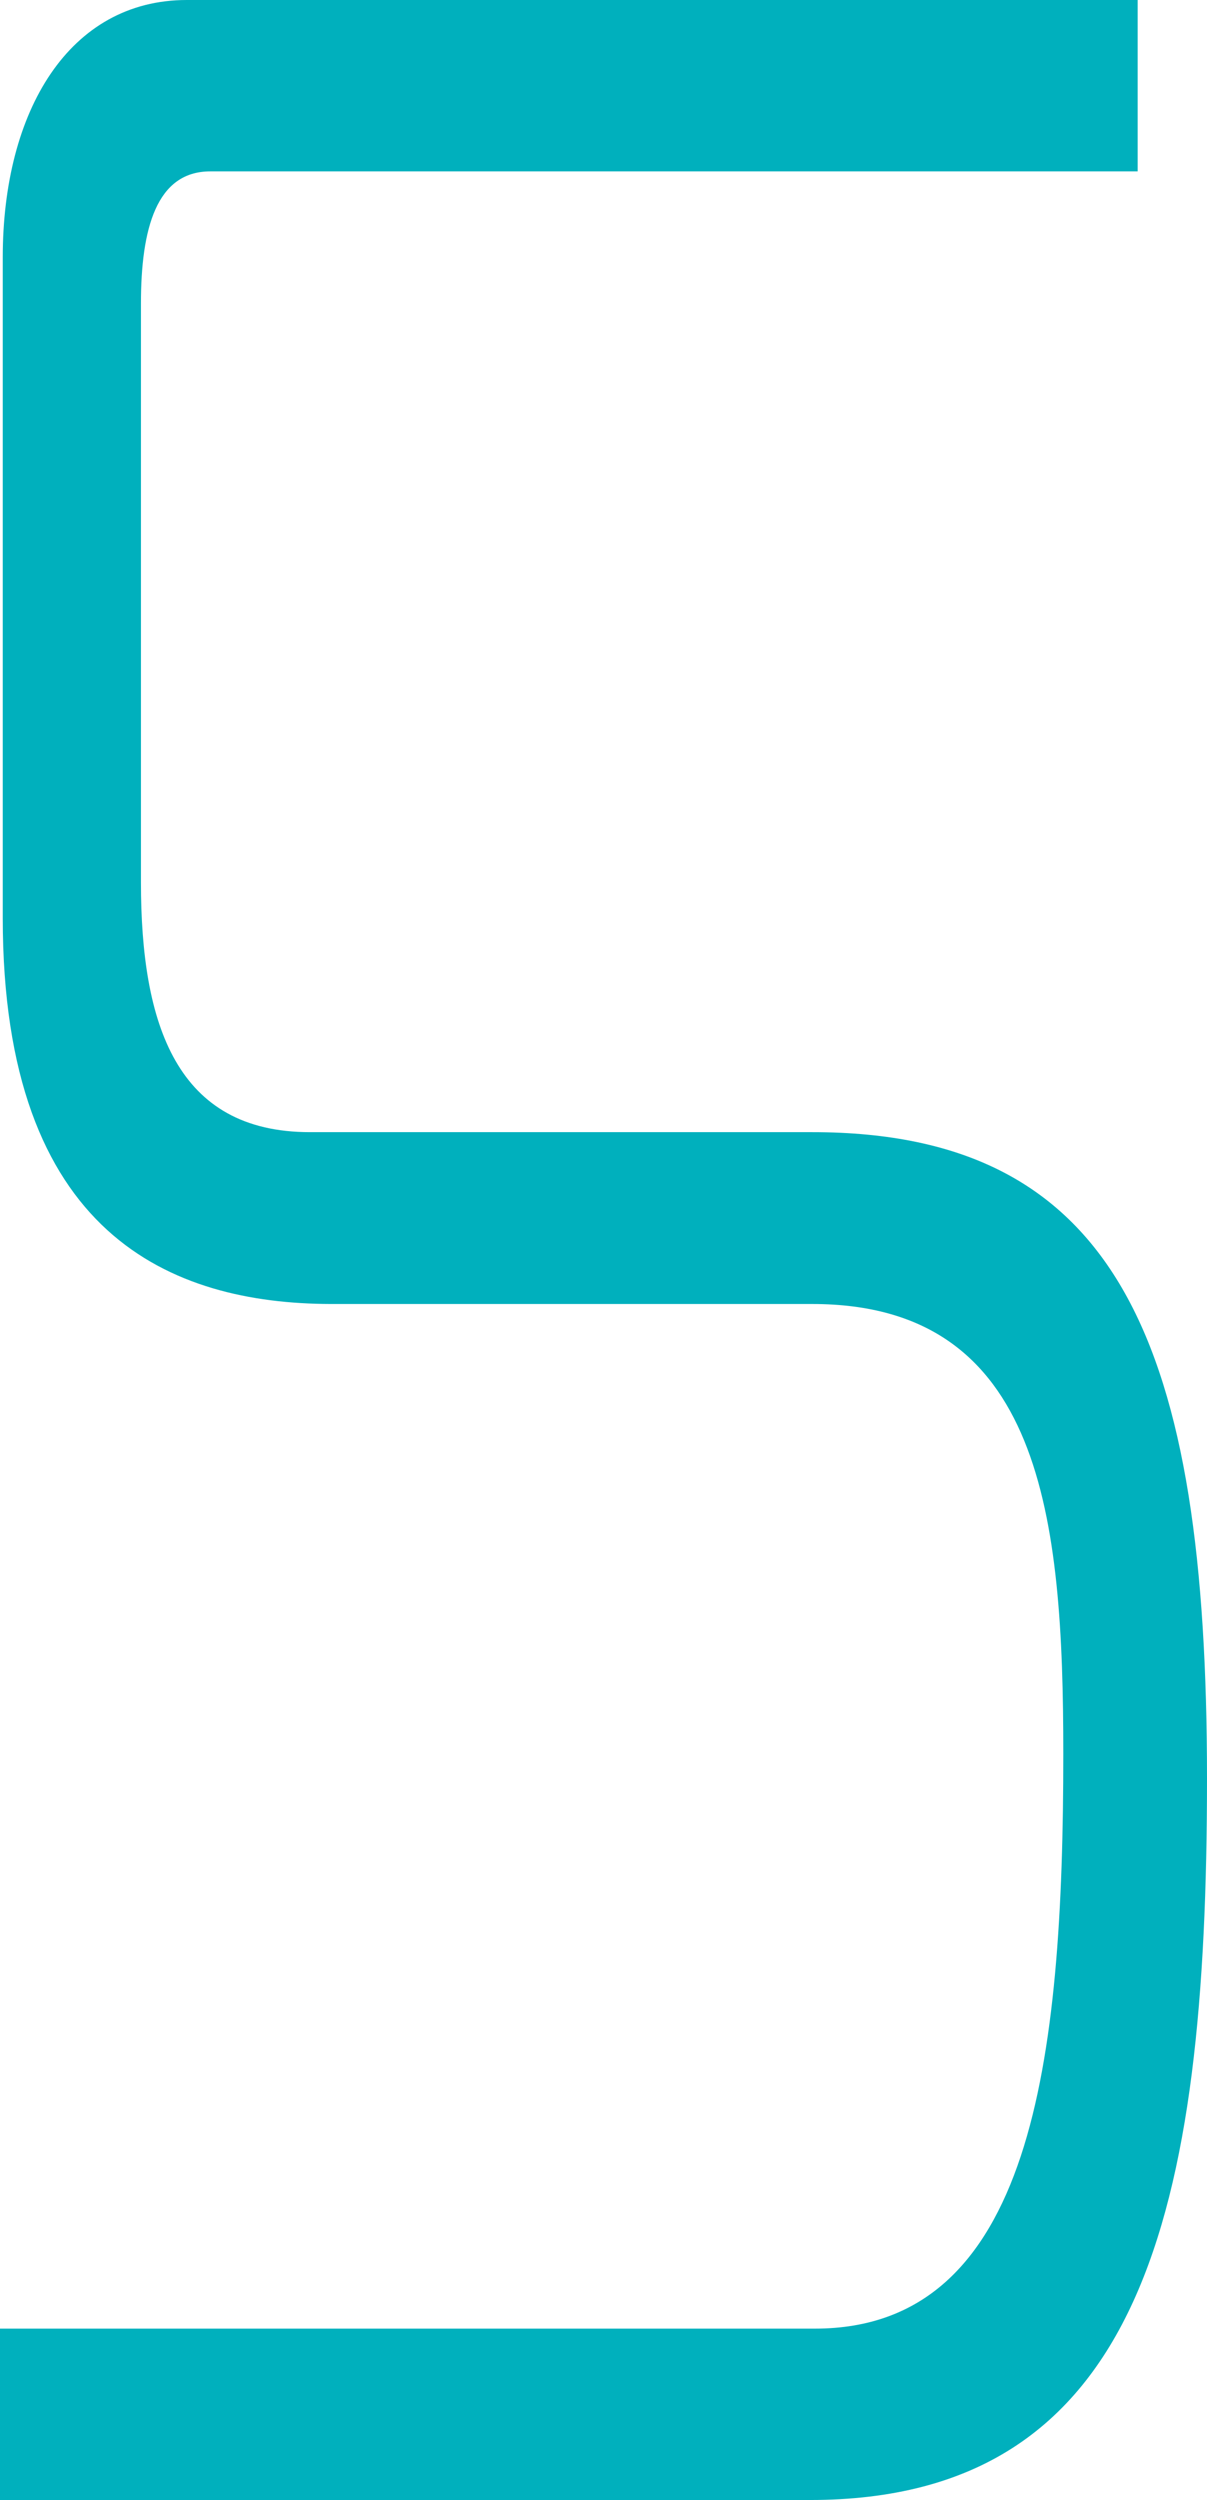
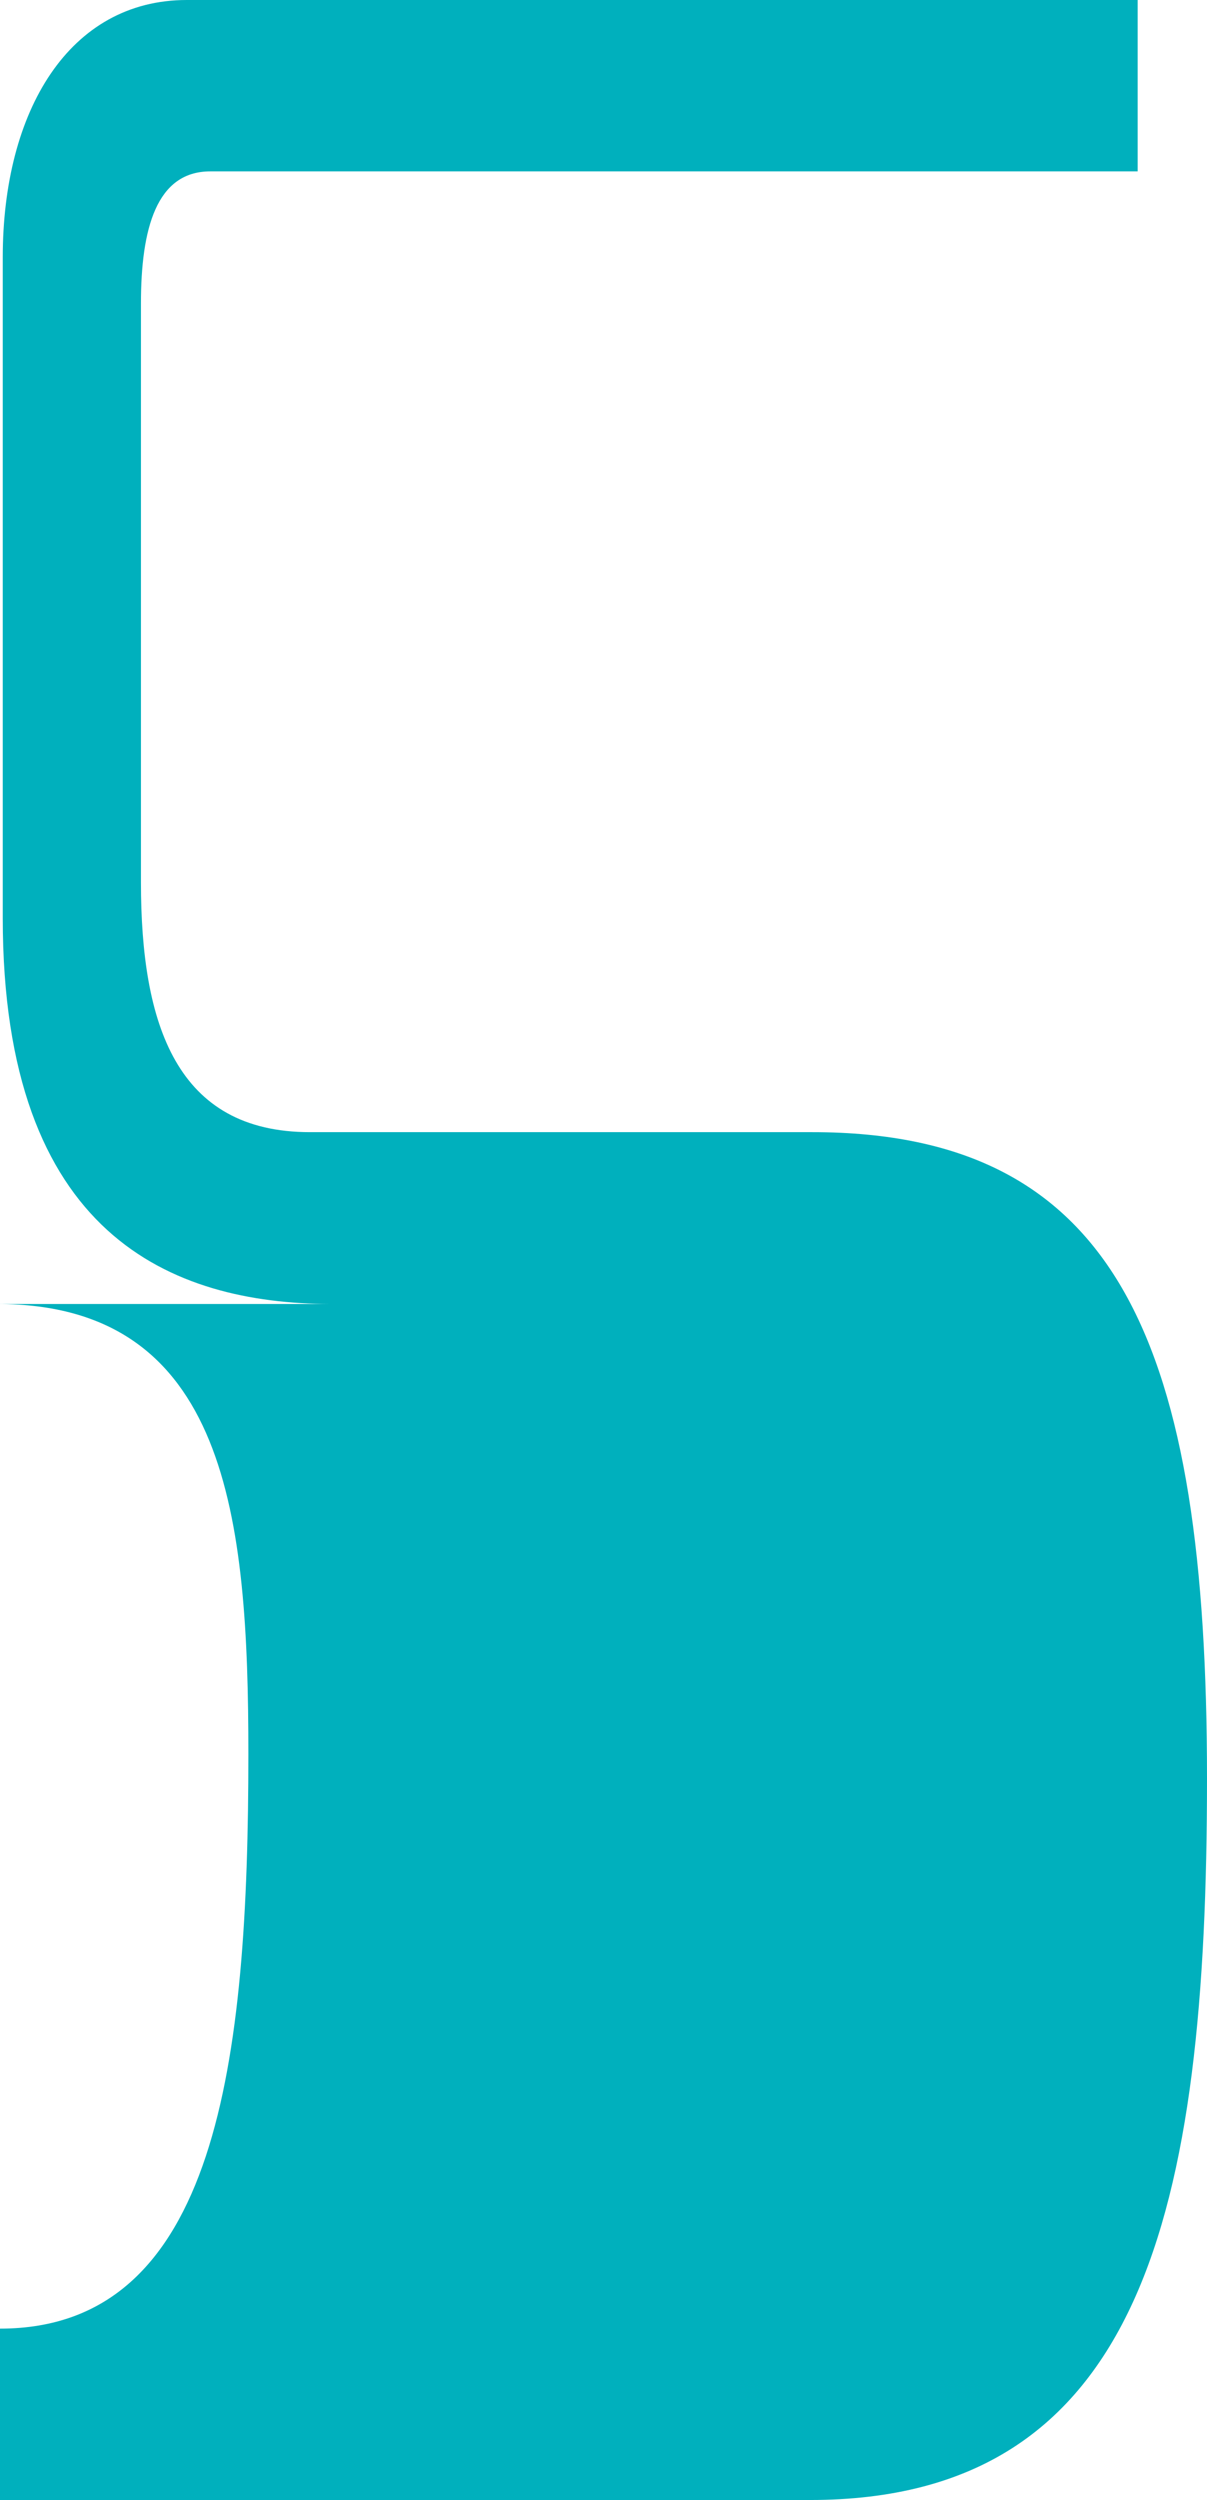
<svg xmlns="http://www.w3.org/2000/svg" id="_Слой_2" data-name="Слой 2" viewBox="0 0 26.29 54.41">
  <defs>
    <style> .cls-1 { fill: #00b0bd; } </style>
  </defs>
  <g id="_Слой_1-2" data-name="Слой 1">
-     <path class="cls-1" d="M0,50.68h17.75c4.74,0,5.41-5.83,5.41-12.51,0-5.13-.45-9.79-5.47-9.79H7.2C3.74,28.37.06,26.89.06,19.98V5.6C.06,2.41,1.51,0,4.07,0h20.71v3.73H4.58c-1.17,0-1.51,1.24-1.51,2.88v12.59c0,3.11.78,5.44,3.68,5.44h10.94c6.7,0,8.6,4.66,8.6,14.07s-1.4,15.7-8.65,15.7H0v-3.73Z" />
+     <path class="cls-1" d="M0,50.68c4.74,0,5.41-5.83,5.41-12.51,0-5.13-.45-9.79-5.47-9.79H7.2C3.74,28.37.06,26.89.06,19.98V5.6C.06,2.41,1.51,0,4.07,0h20.71v3.73H4.58c-1.17,0-1.51,1.24-1.51,2.88v12.59c0,3.11.78,5.44,3.68,5.44h10.94c6.7,0,8.6,4.66,8.6,14.07s-1.4,15.7-8.65,15.7H0v-3.73Z" />
  </g>
</svg>